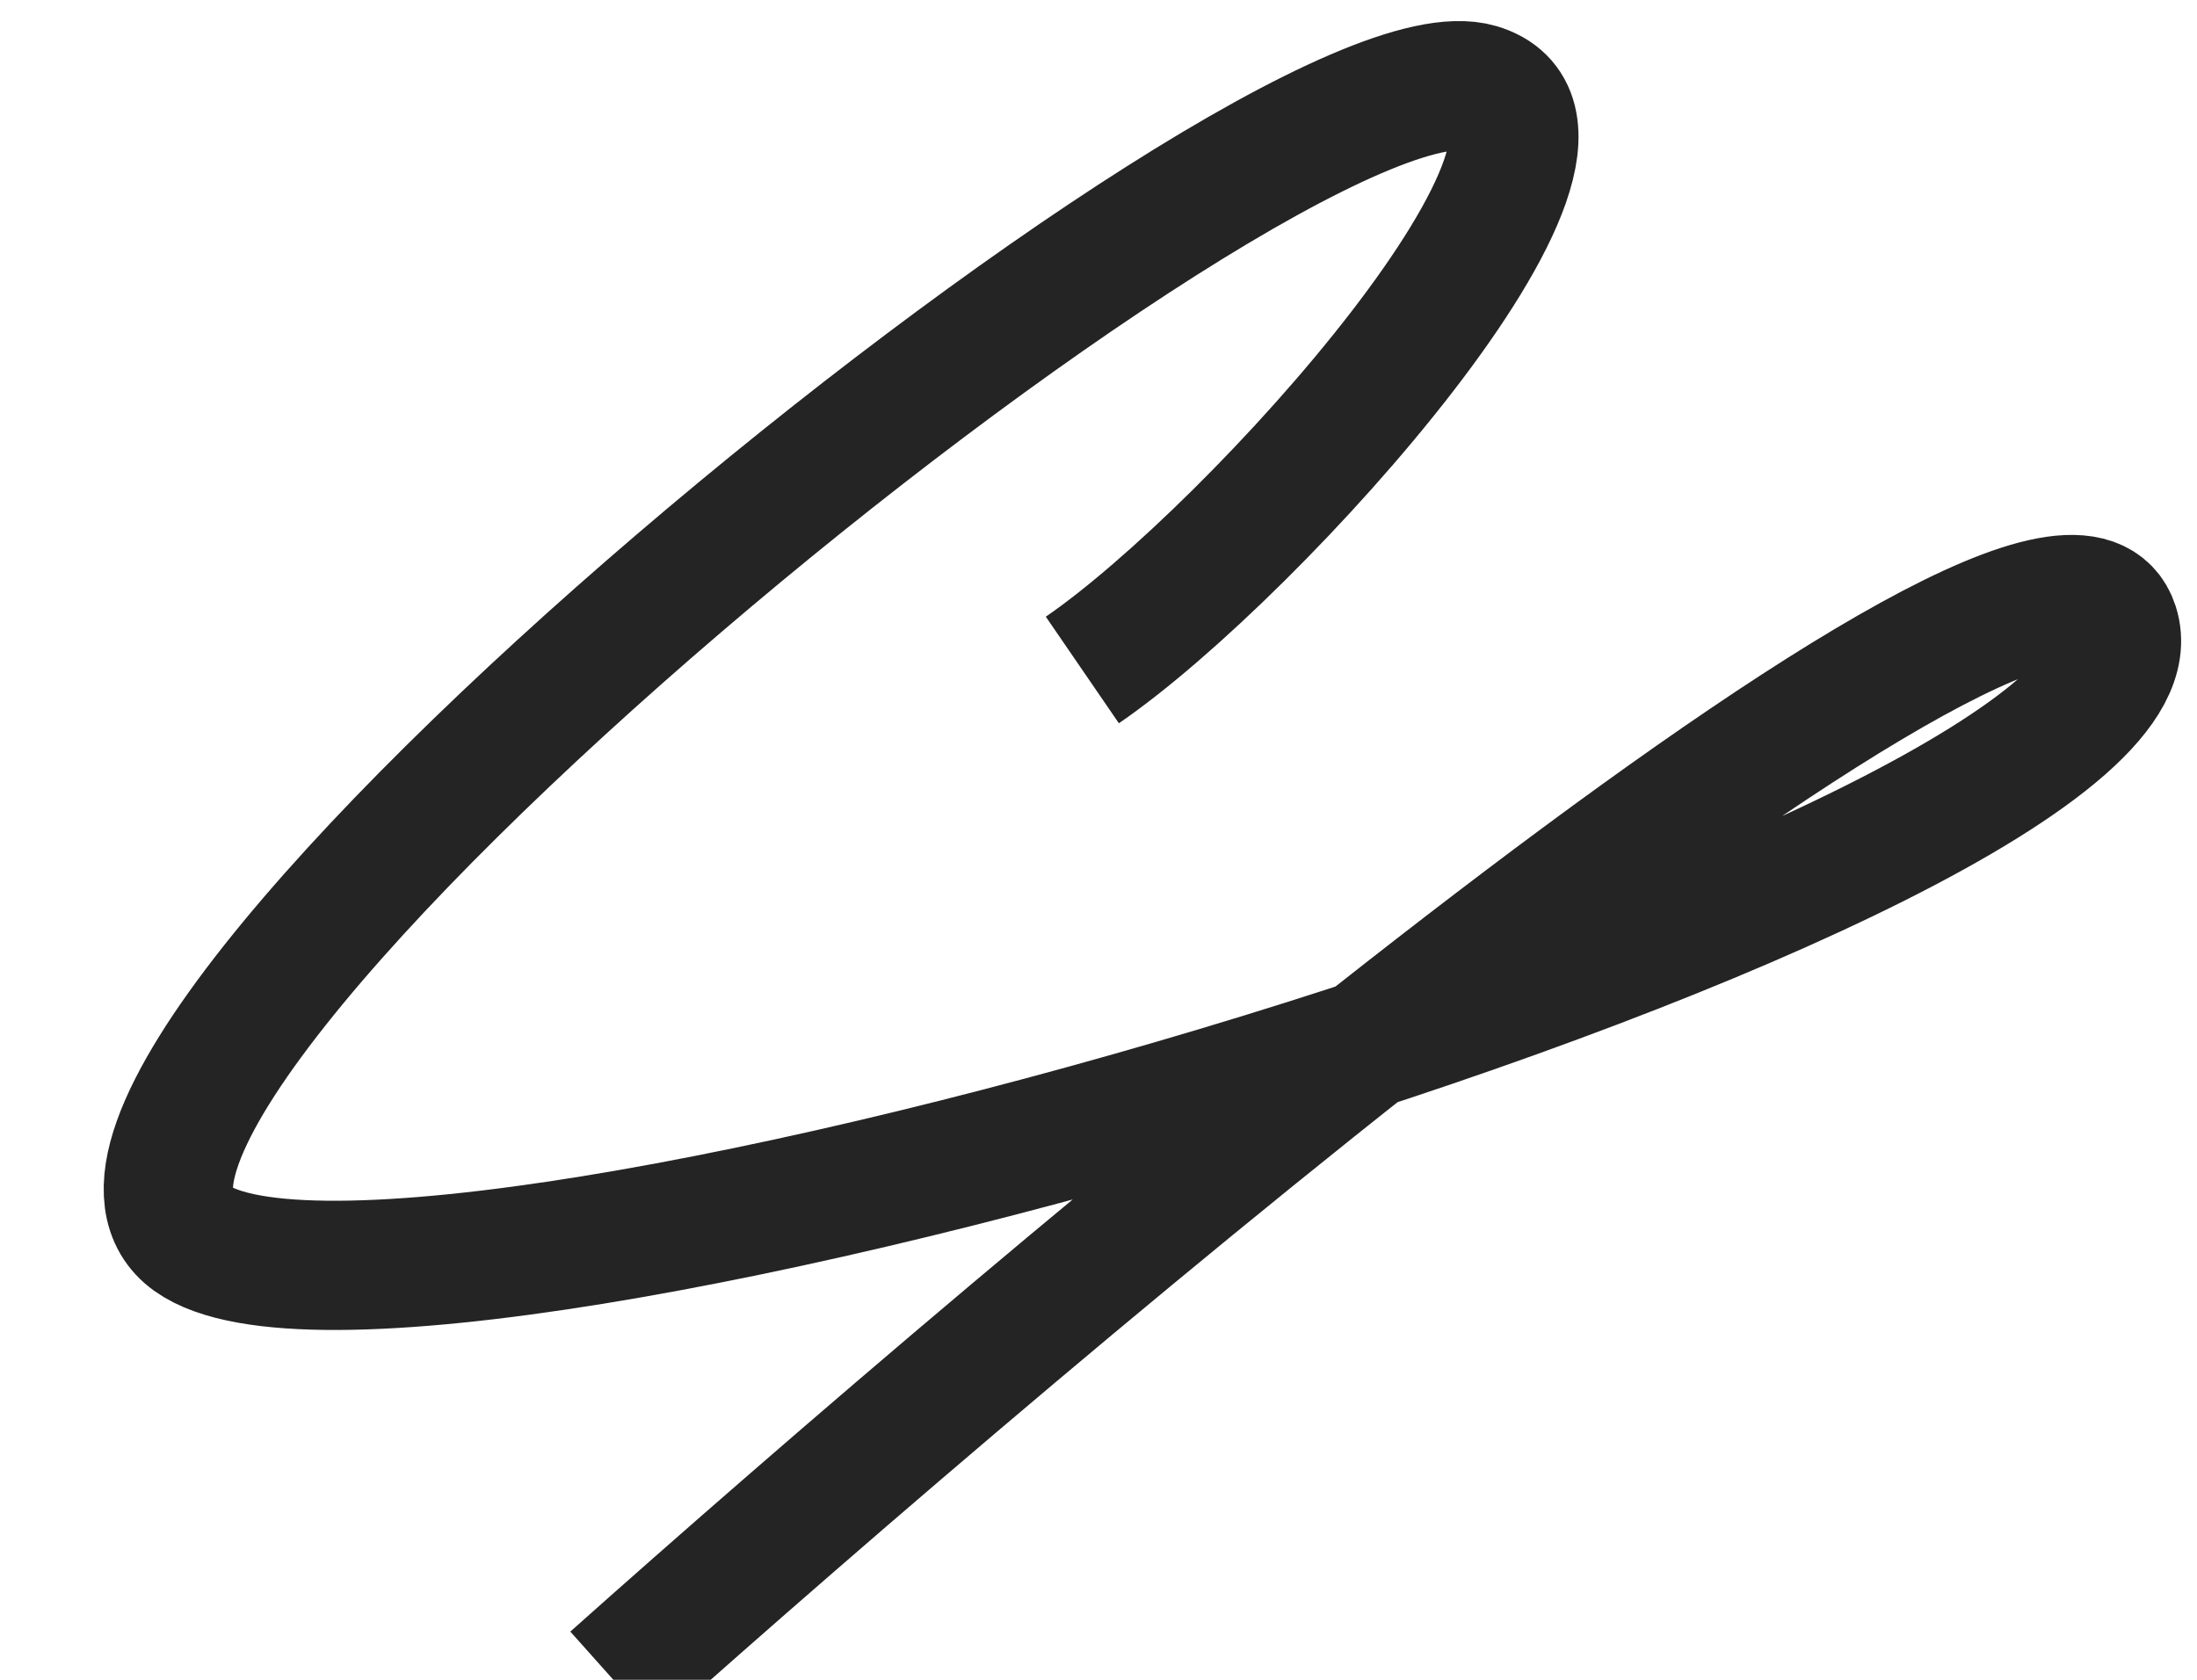
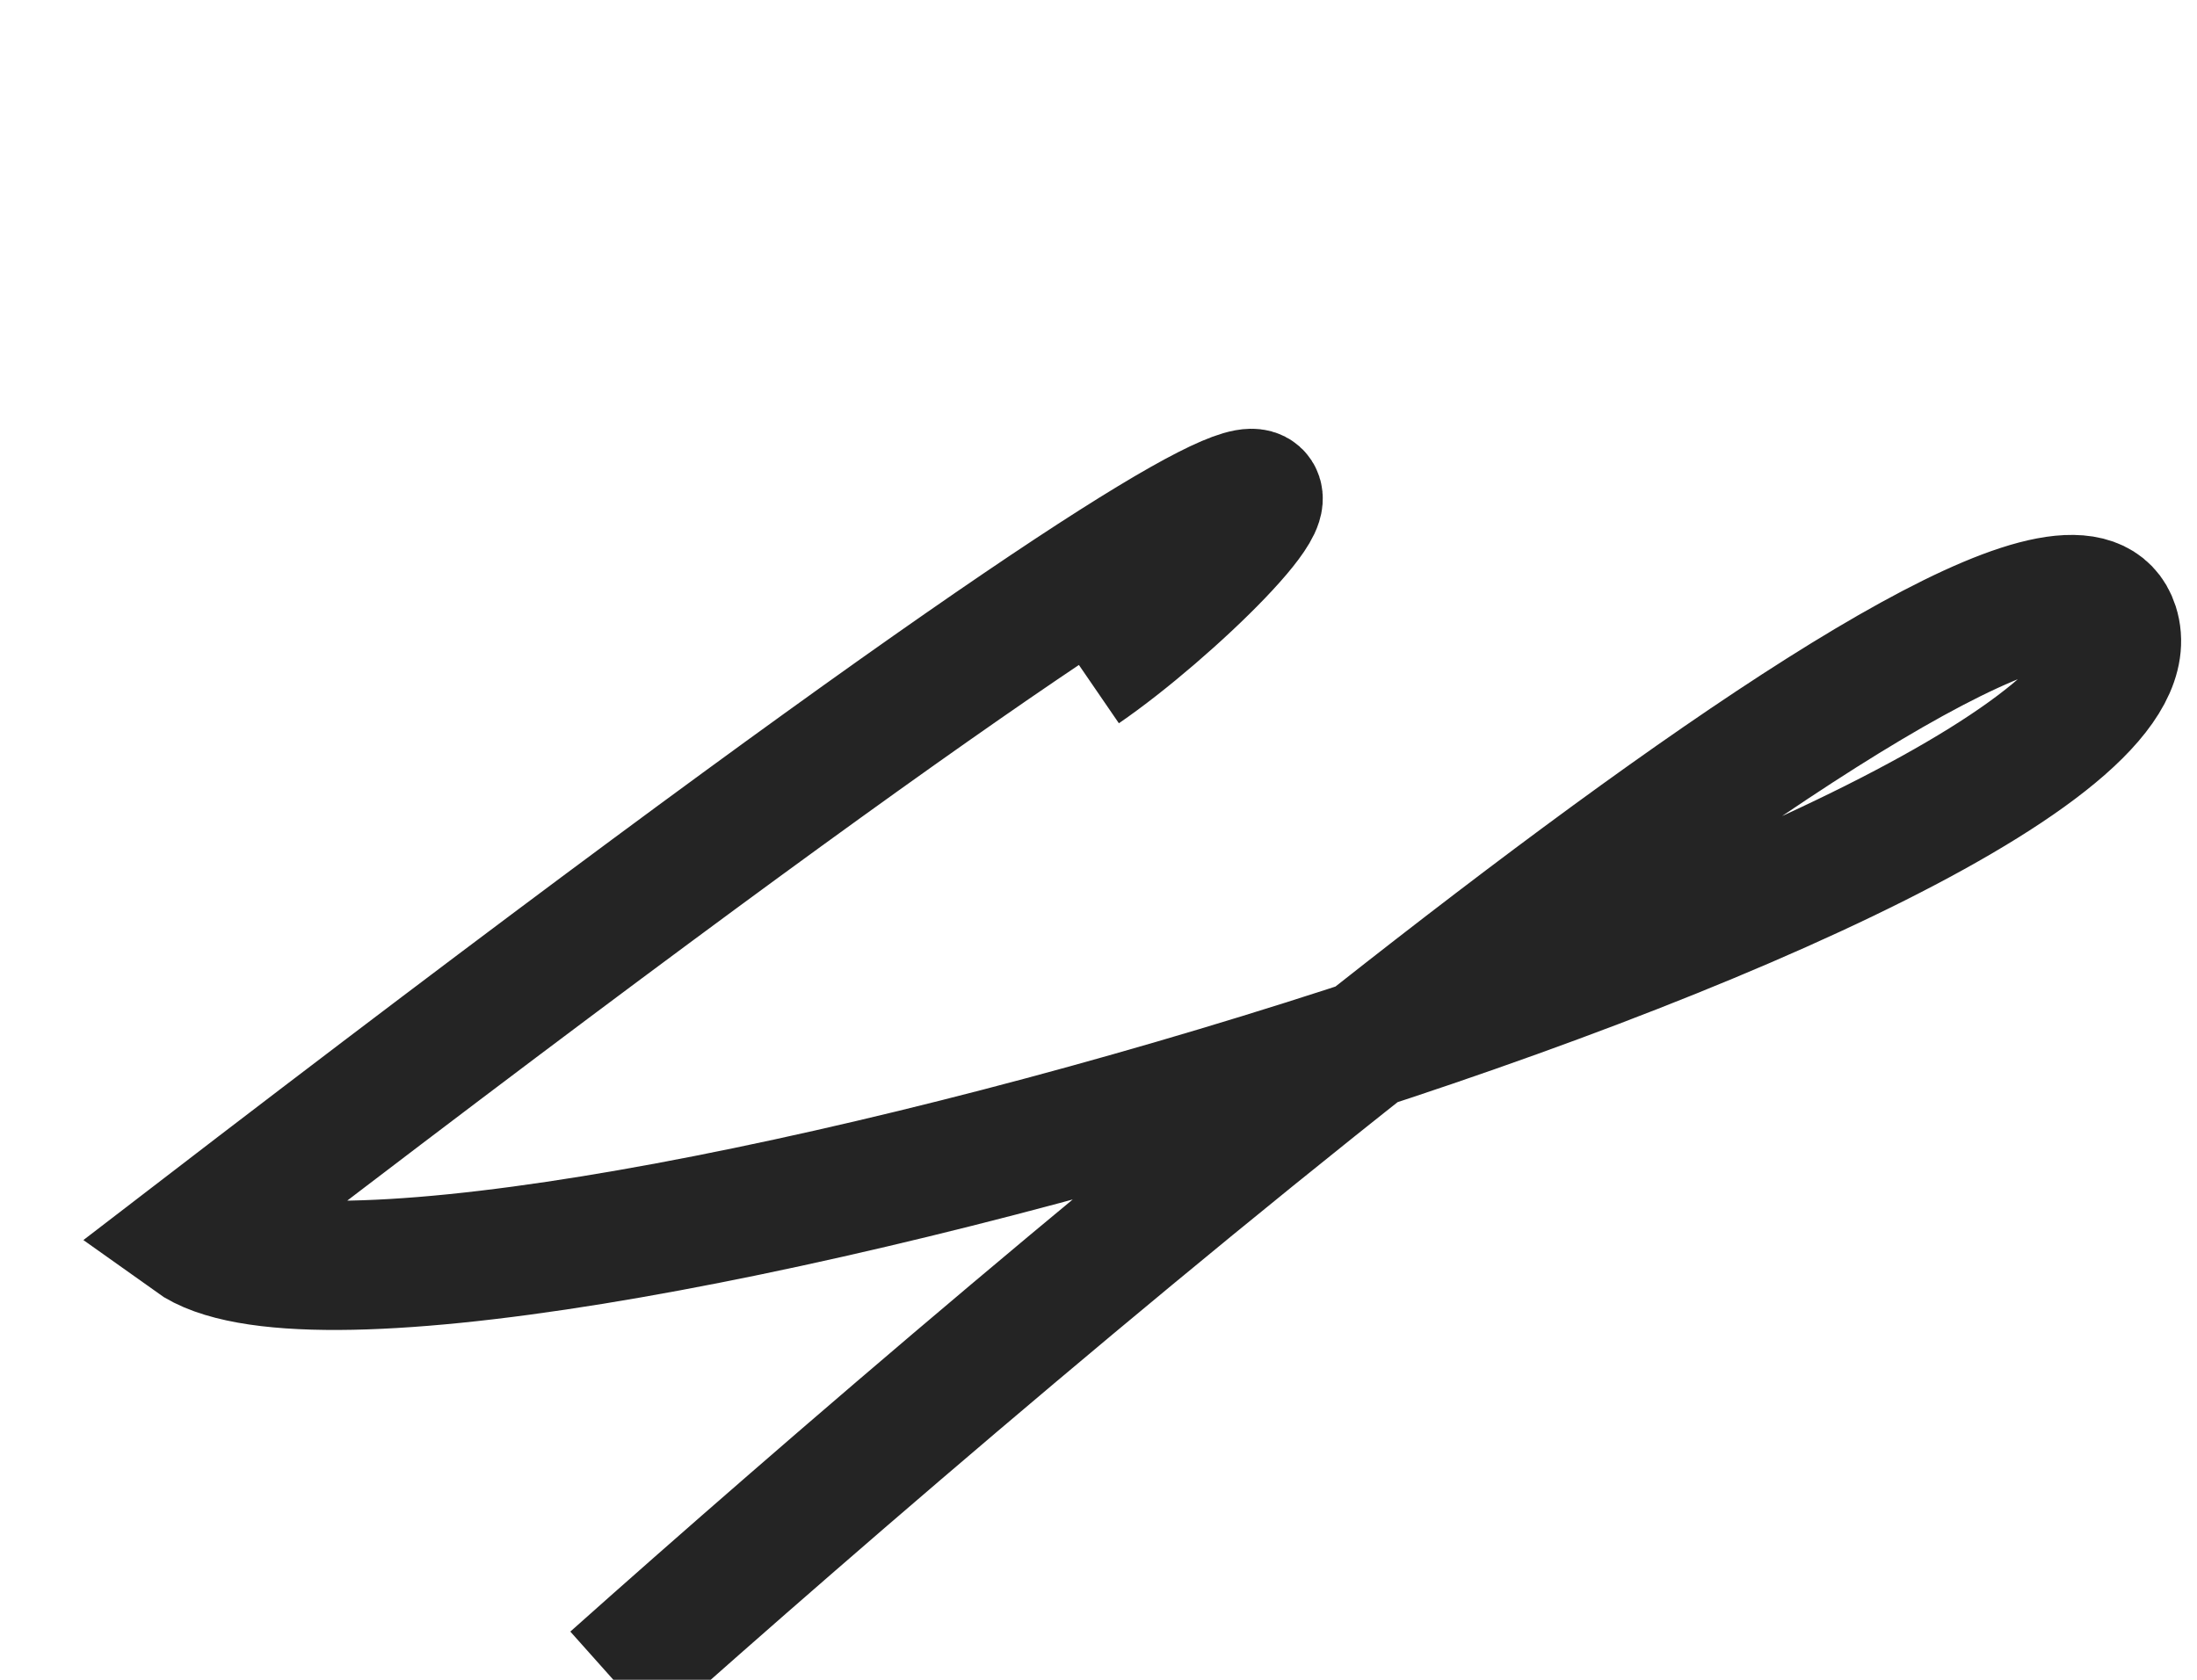
<svg xmlns="http://www.w3.org/2000/svg" width="17" height="13" viewBox="0 0 17 13" fill="none">
-   <path d="M4.746 13C7.92 10.168 15.888 3.38 16.359 4.844C16.948 6.674 3.127 10.761 1.484 9.583C-0.16 8.404 9.857 0.217 11.439 0.682C12.617 1.029 9.714 4.267 8.375 5.185" stroke="#242424" />
+   <path d="M4.746 13C7.92 10.168 15.888 3.38 16.359 4.844C16.948 6.674 3.127 10.761 1.484 9.583C12.617 1.029 9.714 4.267 8.375 5.185" stroke="#242424" />
</svg>